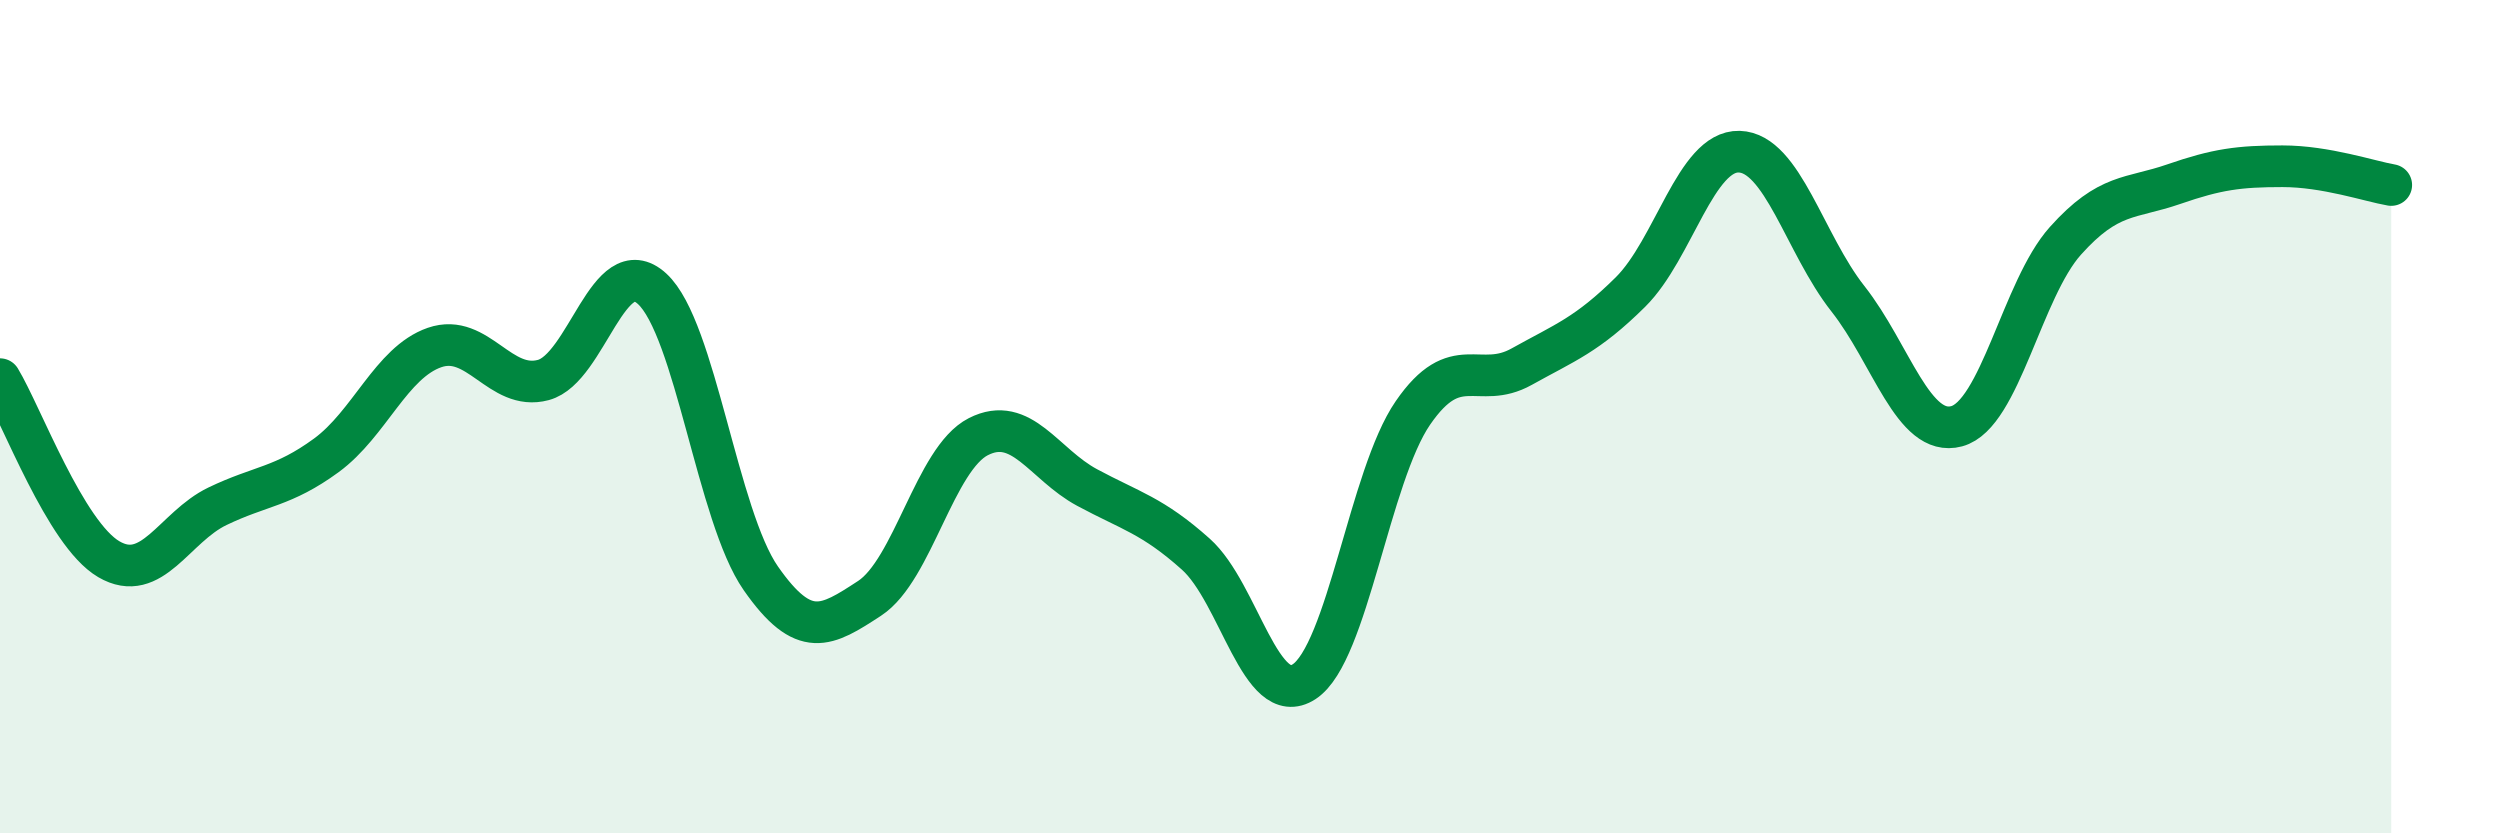
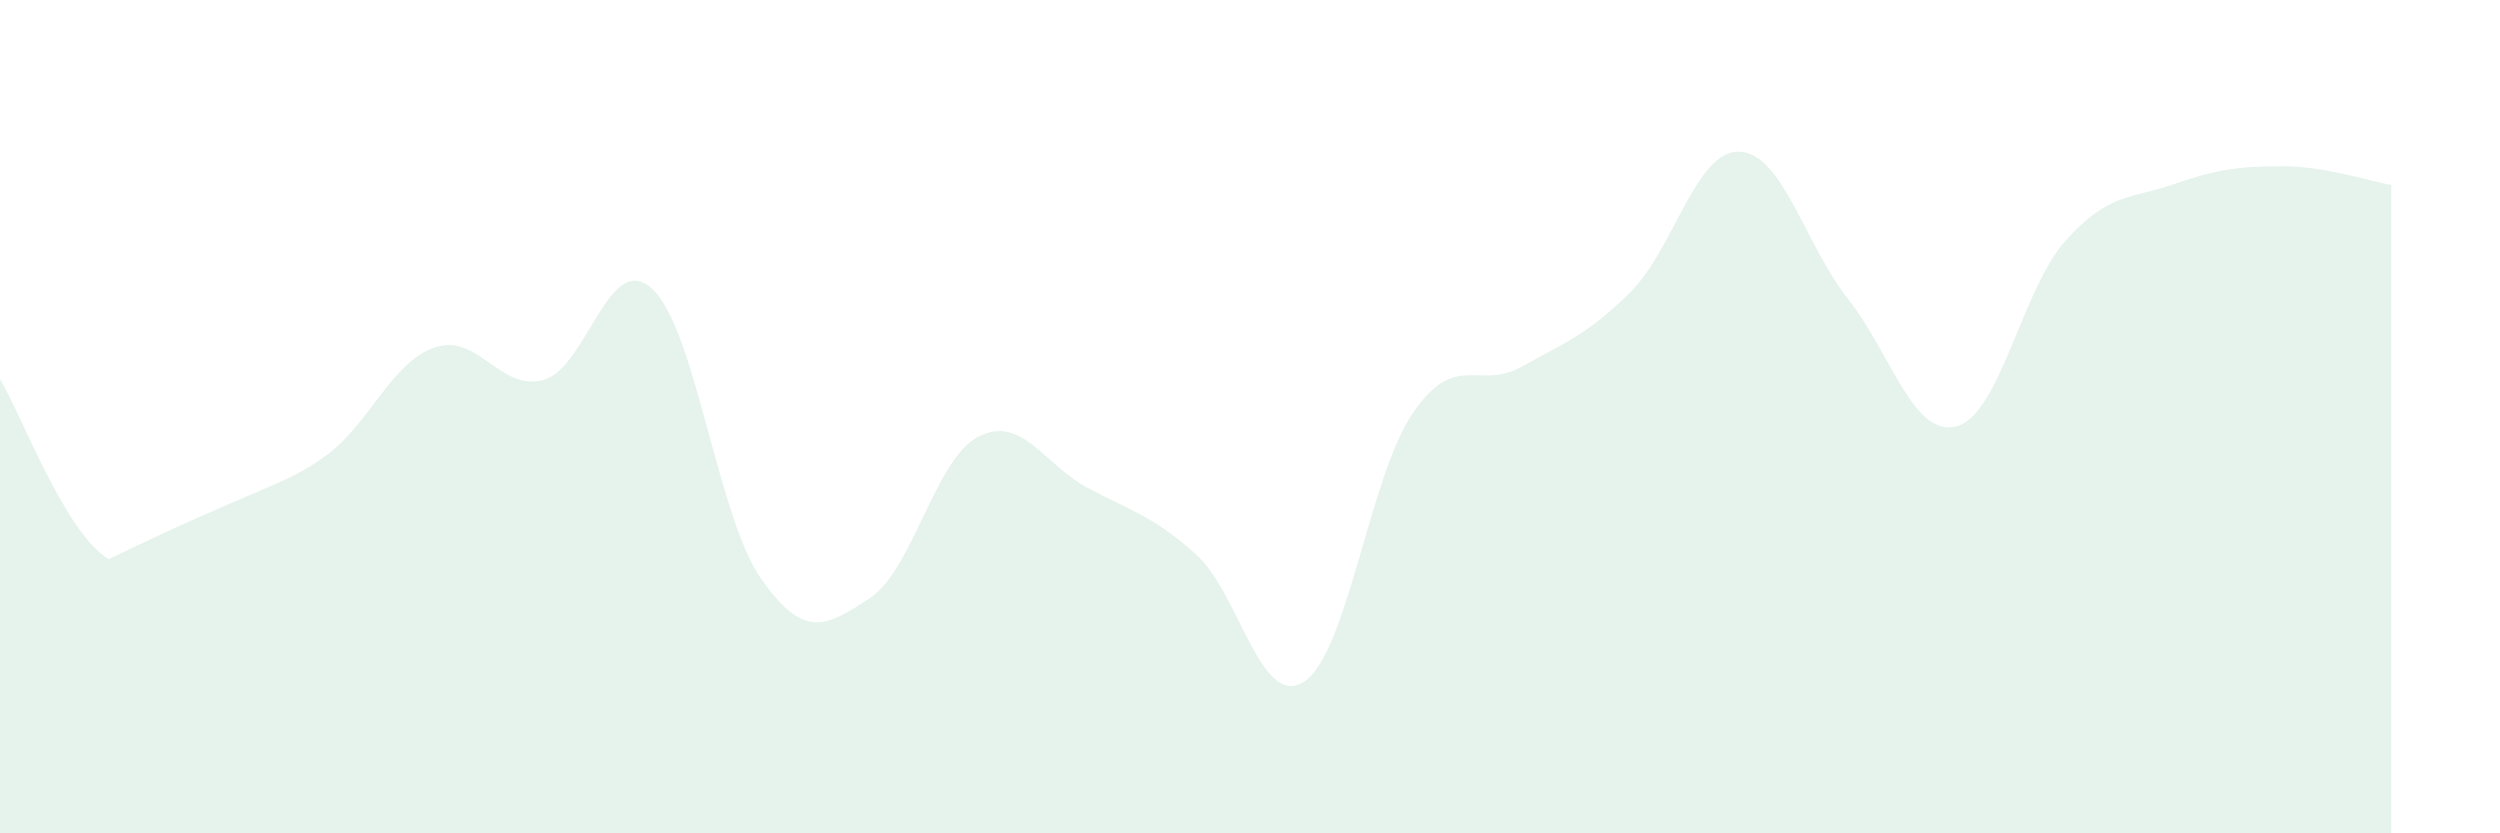
<svg xmlns="http://www.w3.org/2000/svg" width="60" height="20" viewBox="0 0 60 20">
-   <path d="M 0,9.1 C 0.52,9.96 1.57,12.81 2.61,13.42 C 3.65,14.03 4.18,12.65 5.22,12.15 C 6.26,11.65 6.79,11.69 7.83,10.93 C 8.87,10.17 9.39,8.7 10.43,8.34 C 11.47,7.98 12,9.4 13.04,9.12 C 14.08,8.84 14.61,5.98 15.65,6.93 C 16.69,7.88 17.22,12.39 18.26,13.88 C 19.3,15.37 19.83,15.04 20.87,14.36 C 21.91,13.68 22.44,11.01 23.48,10.48 C 24.52,9.95 25.05,11.14 26.09,11.7 C 27.13,12.26 27.66,12.37 28.7,13.3 C 29.74,14.23 30.26,17.04 31.3,16.36 C 32.34,15.68 32.87,11.42 33.91,9.91 C 34.95,8.4 35.48,9.38 36.52,8.8 C 37.56,8.22 38.09,8.04 39.13,7.01 C 40.17,5.98 40.7,3.61 41.74,3.64 C 42.78,3.67 43.31,5.85 44.35,7.17 C 45.39,8.49 45.92,10.51 46.96,10.23 C 48,9.95 48.53,6.94 49.57,5.78 C 50.61,4.62 51.13,4.78 52.17,4.42 C 53.21,4.06 53.74,3.99 54.78,3.99 C 55.82,3.99 56.87,4.35 57.39,4.44L57.39 20L0 20Z" fill="#008740" opacity="0.1" stroke-linecap="round" stroke-linejoin="round" />
-   <path d="M 0,9.1 C 0.52,9.96 1.57,12.81 2.61,13.42 C 3.65,14.03 4.18,12.65 5.22,12.15 C 6.26,11.65 6.79,11.69 7.83,10.93 C 8.87,10.17 9.39,8.7 10.43,8.34 C 11.47,7.98 12,9.4 13.04,9.12 C 14.08,8.84 14.61,5.98 15.65,6.93 C 16.69,7.88 17.22,12.39 18.26,13.88 C 19.3,15.37 19.83,15.04 20.87,14.36 C 21.91,13.68 22.44,11.01 23.48,10.48 C 24.52,9.95 25.05,11.14 26.09,11.7 C 27.13,12.26 27.66,12.37 28.7,13.3 C 29.74,14.23 30.26,17.04 31.3,16.36 C 32.34,15.68 32.87,11.42 33.91,9.91 C 34.95,8.4 35.48,9.38 36.52,8.8 C 37.56,8.22 38.09,8.04 39.13,7.01 C 40.17,5.98 40.7,3.61 41.74,3.64 C 42.78,3.67 43.31,5.85 44.35,7.17 C 45.39,8.49 45.92,10.51 46.96,10.23 C 48,9.95 48.53,6.94 49.57,5.78 C 50.61,4.62 51.13,4.78 52.17,4.42 C 53.21,4.06 53.74,3.99 54.78,3.99 C 55.82,3.99 56.87,4.35 57.39,4.44" stroke="#008740" stroke-width="1" fill="none" stroke-linecap="round" stroke-linejoin="round" />
+   <path d="M 0,9.1 C 0.52,9.96 1.57,12.81 2.61,13.42 C 6.26,11.65 6.79,11.69 7.83,10.93 C 8.87,10.17 9.39,8.7 10.43,8.34 C 11.47,7.98 12,9.4 13.04,9.12 C 14.08,8.84 14.61,5.98 15.65,6.93 C 16.69,7.88 17.22,12.39 18.26,13.88 C 19.3,15.37 19.83,15.04 20.87,14.36 C 21.91,13.68 22.44,11.01 23.48,10.48 C 24.52,9.95 25.05,11.14 26.09,11.7 C 27.13,12.26 27.66,12.37 28.7,13.3 C 29.74,14.23 30.26,17.04 31.3,16.36 C 32.34,15.68 32.87,11.42 33.91,9.91 C 34.95,8.4 35.48,9.38 36.52,8.8 C 37.56,8.22 38.09,8.04 39.13,7.01 C 40.17,5.98 40.7,3.61 41.74,3.64 C 42.78,3.67 43.31,5.85 44.35,7.17 C 45.39,8.49 45.92,10.51 46.96,10.23 C 48,9.95 48.53,6.94 49.57,5.78 C 50.61,4.62 51.13,4.78 52.17,4.42 C 53.21,4.06 53.74,3.99 54.78,3.99 C 55.82,3.99 56.87,4.35 57.39,4.44L57.39 20L0 20Z" fill="#008740" opacity="0.1" stroke-linecap="round" stroke-linejoin="round" />
</svg>